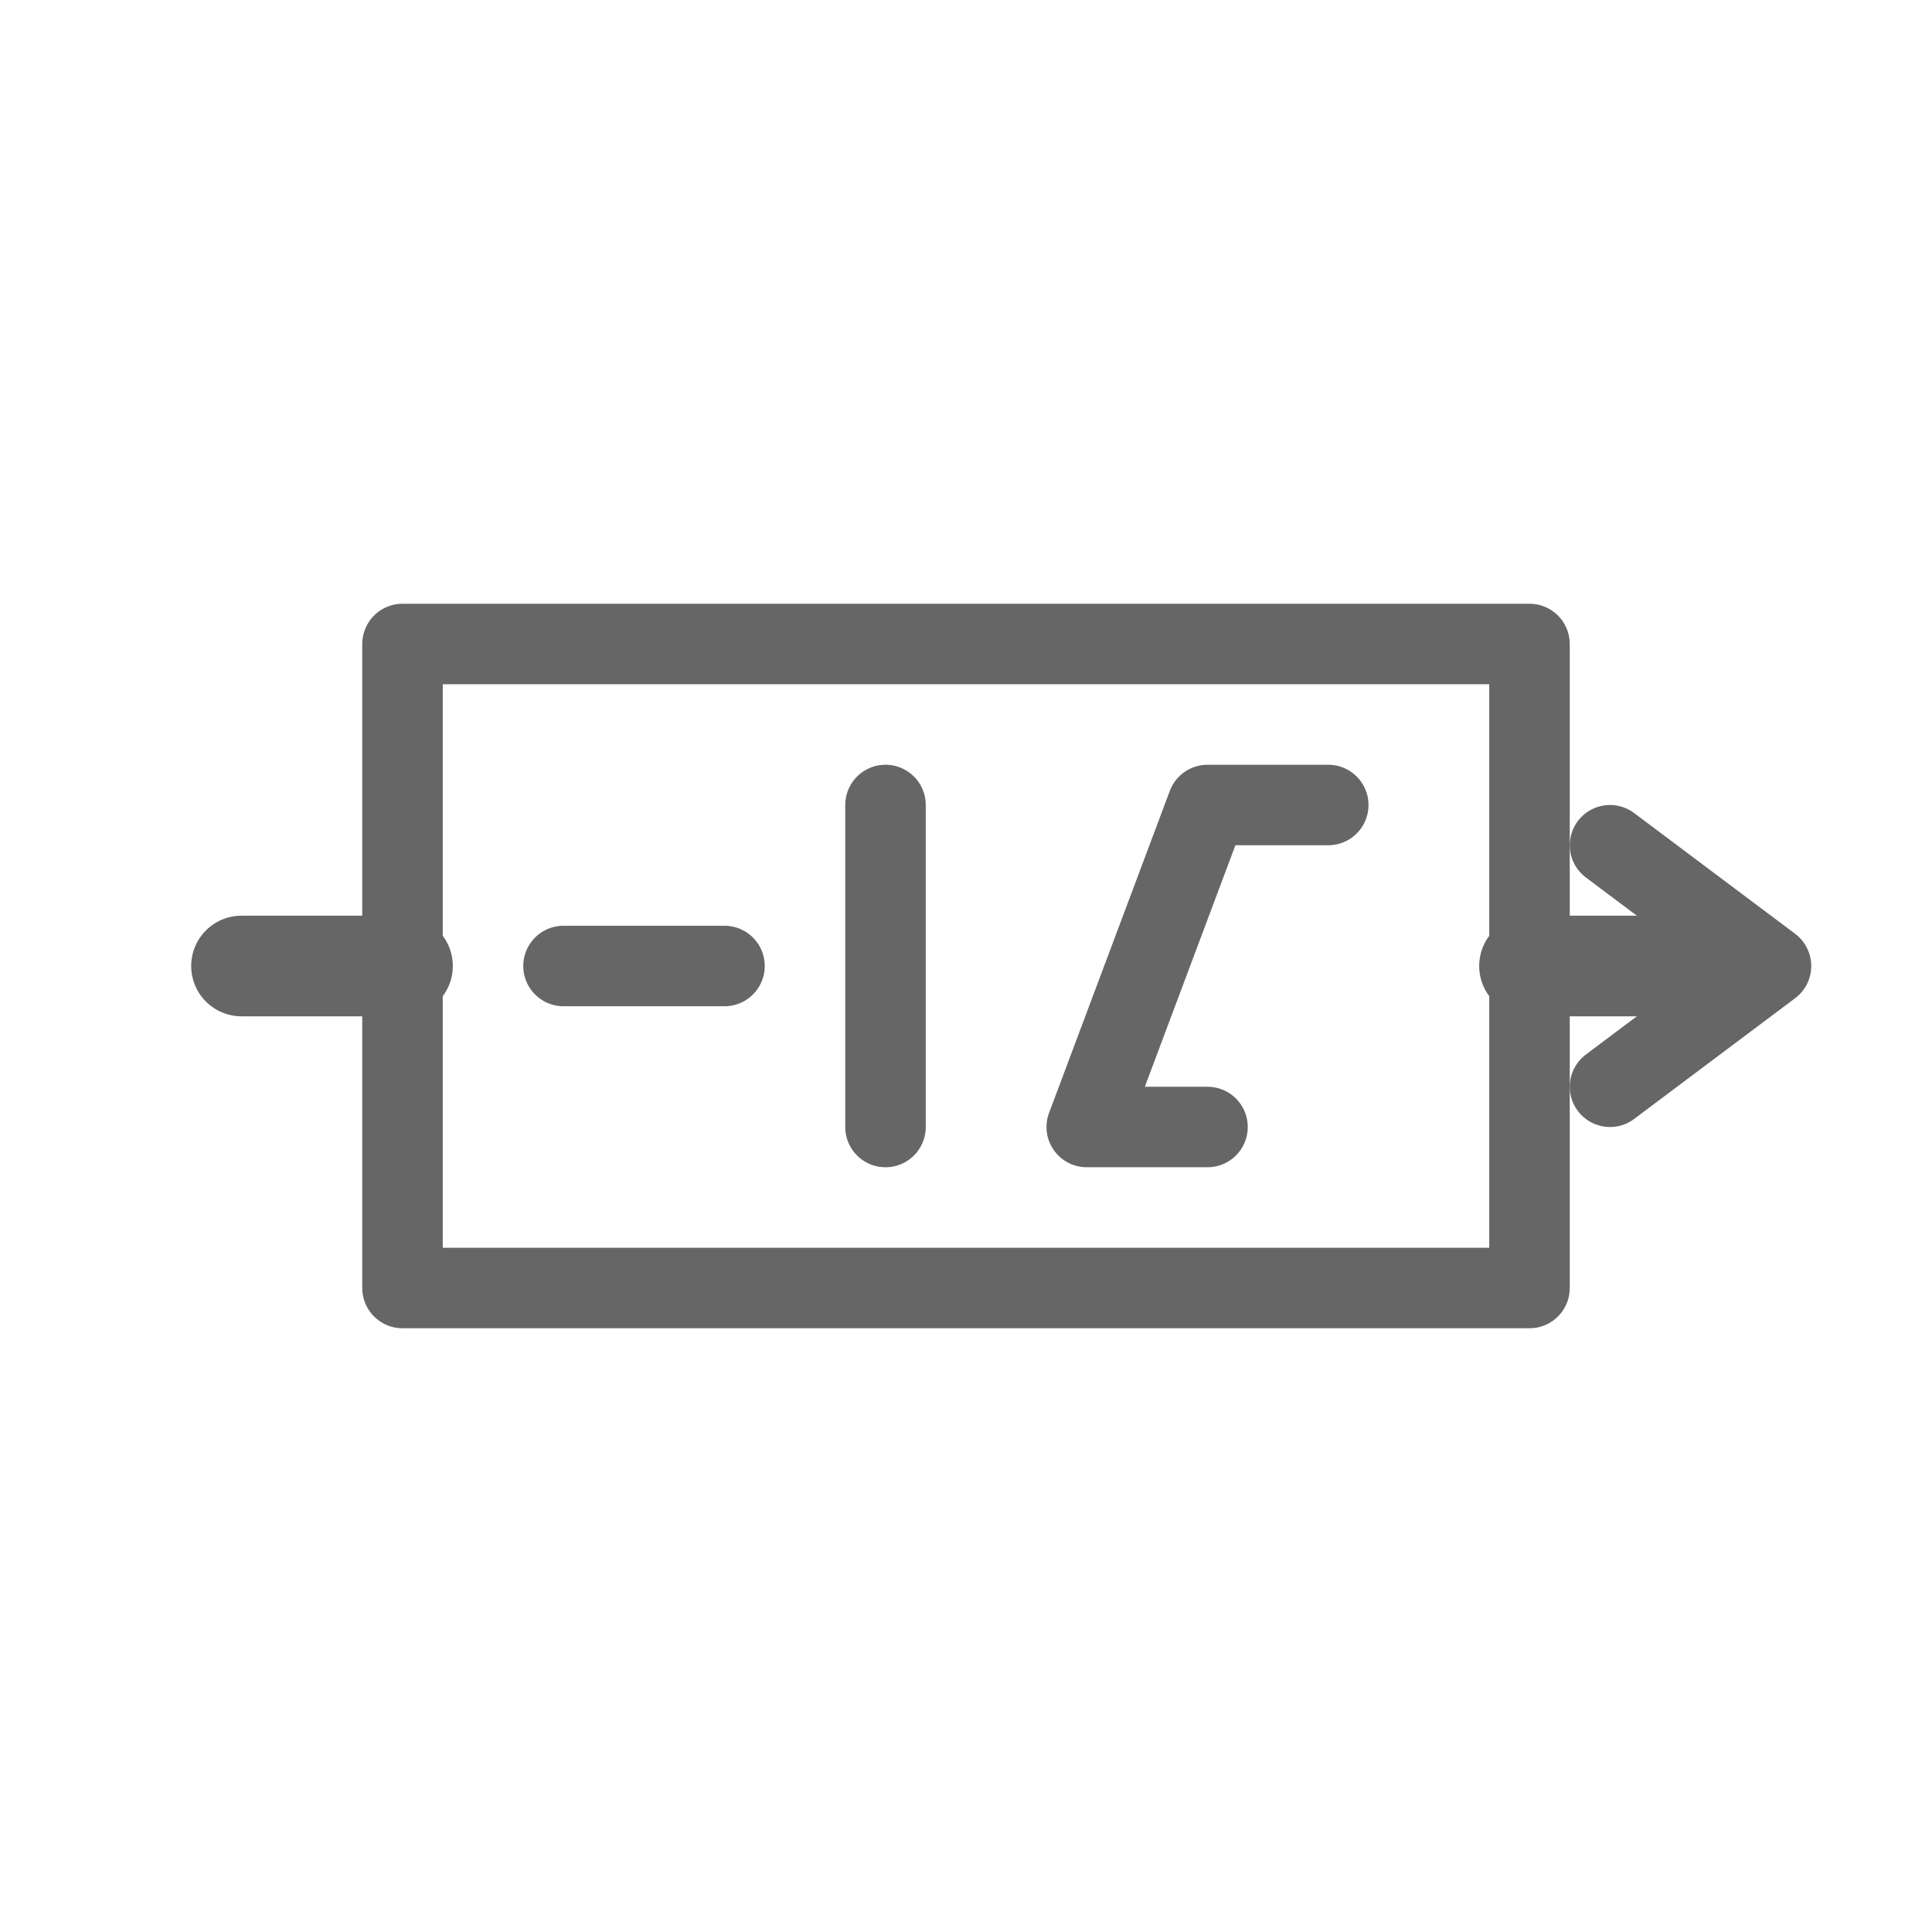
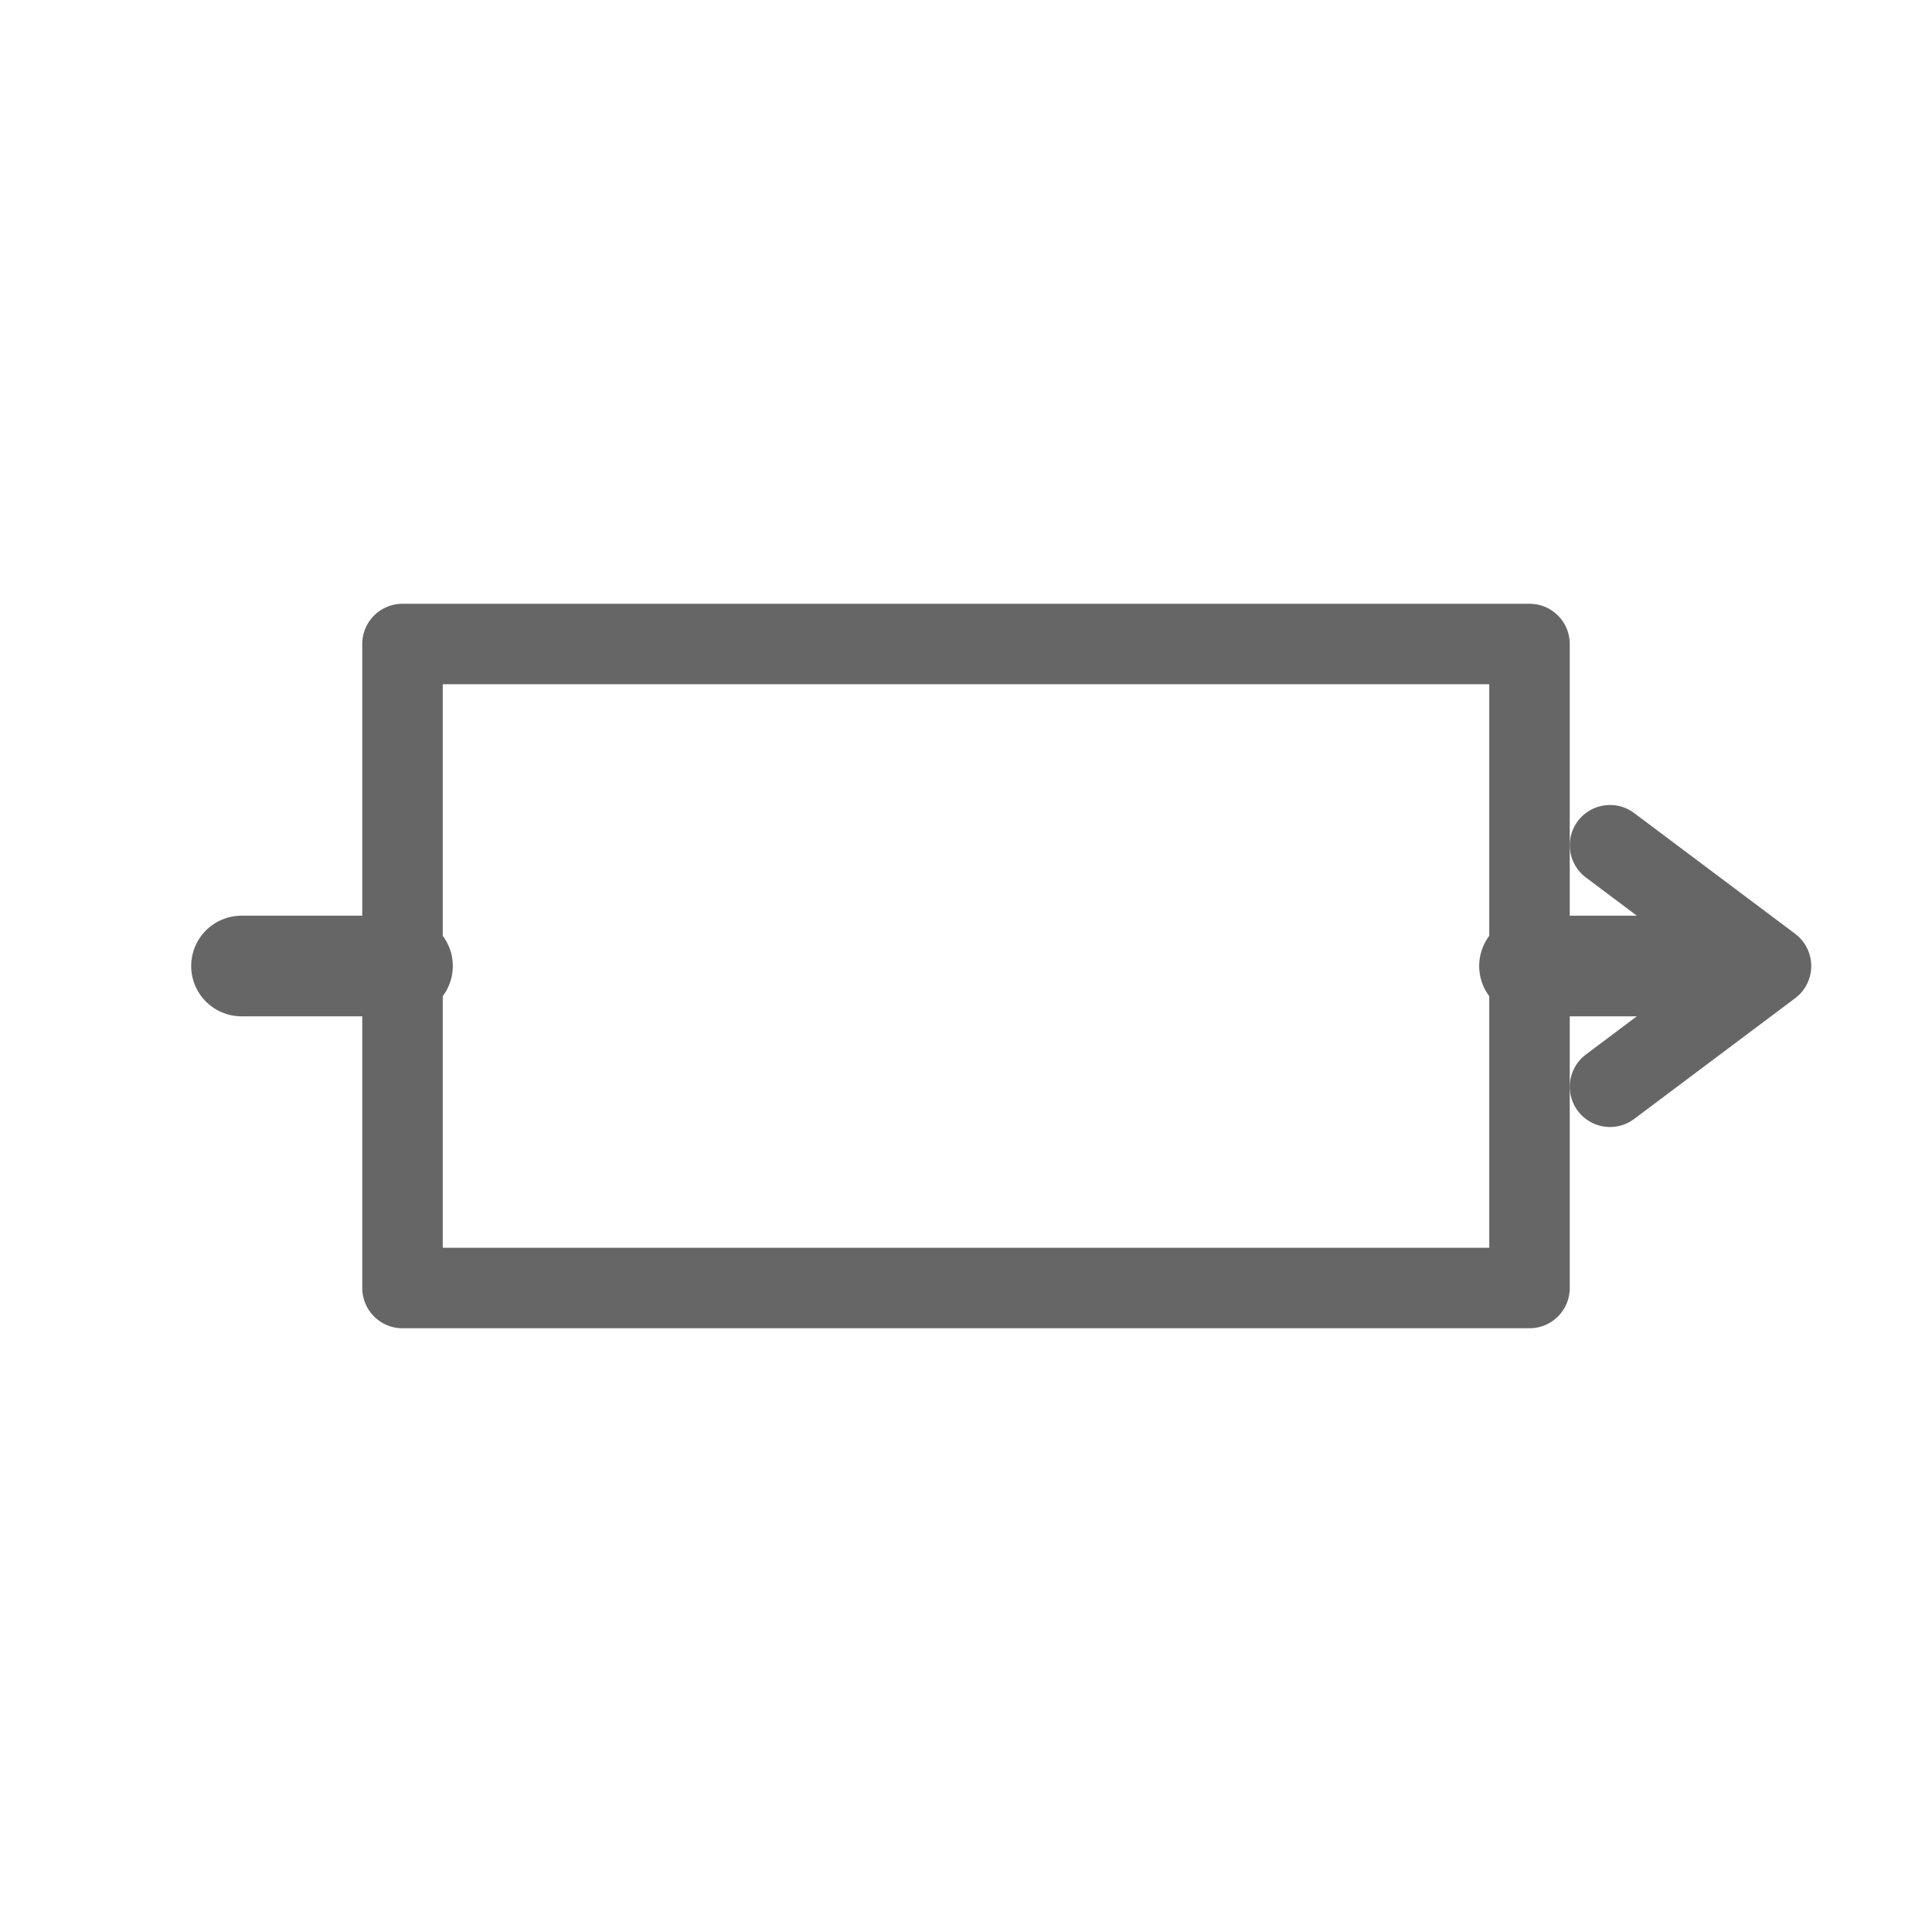
<svg xmlns="http://www.w3.org/2000/svg" viewBox="0 0 48 48">
  <g fill="none" stroke="#666" stroke-width="2" stroke-linecap="round" stroke-linejoin="round">
    <path d="M10 16h28v16H10z" />
-     <path d="M14 24h4M22 20v8M30 20l-3 8M30 20h3M27 28h3" />
    <path d="M6 24h4M38 24h4" stroke-width="2.5" />
    <path d="M40 21l4 3-4 3" stroke-width="2" />
  </g>
</svg>